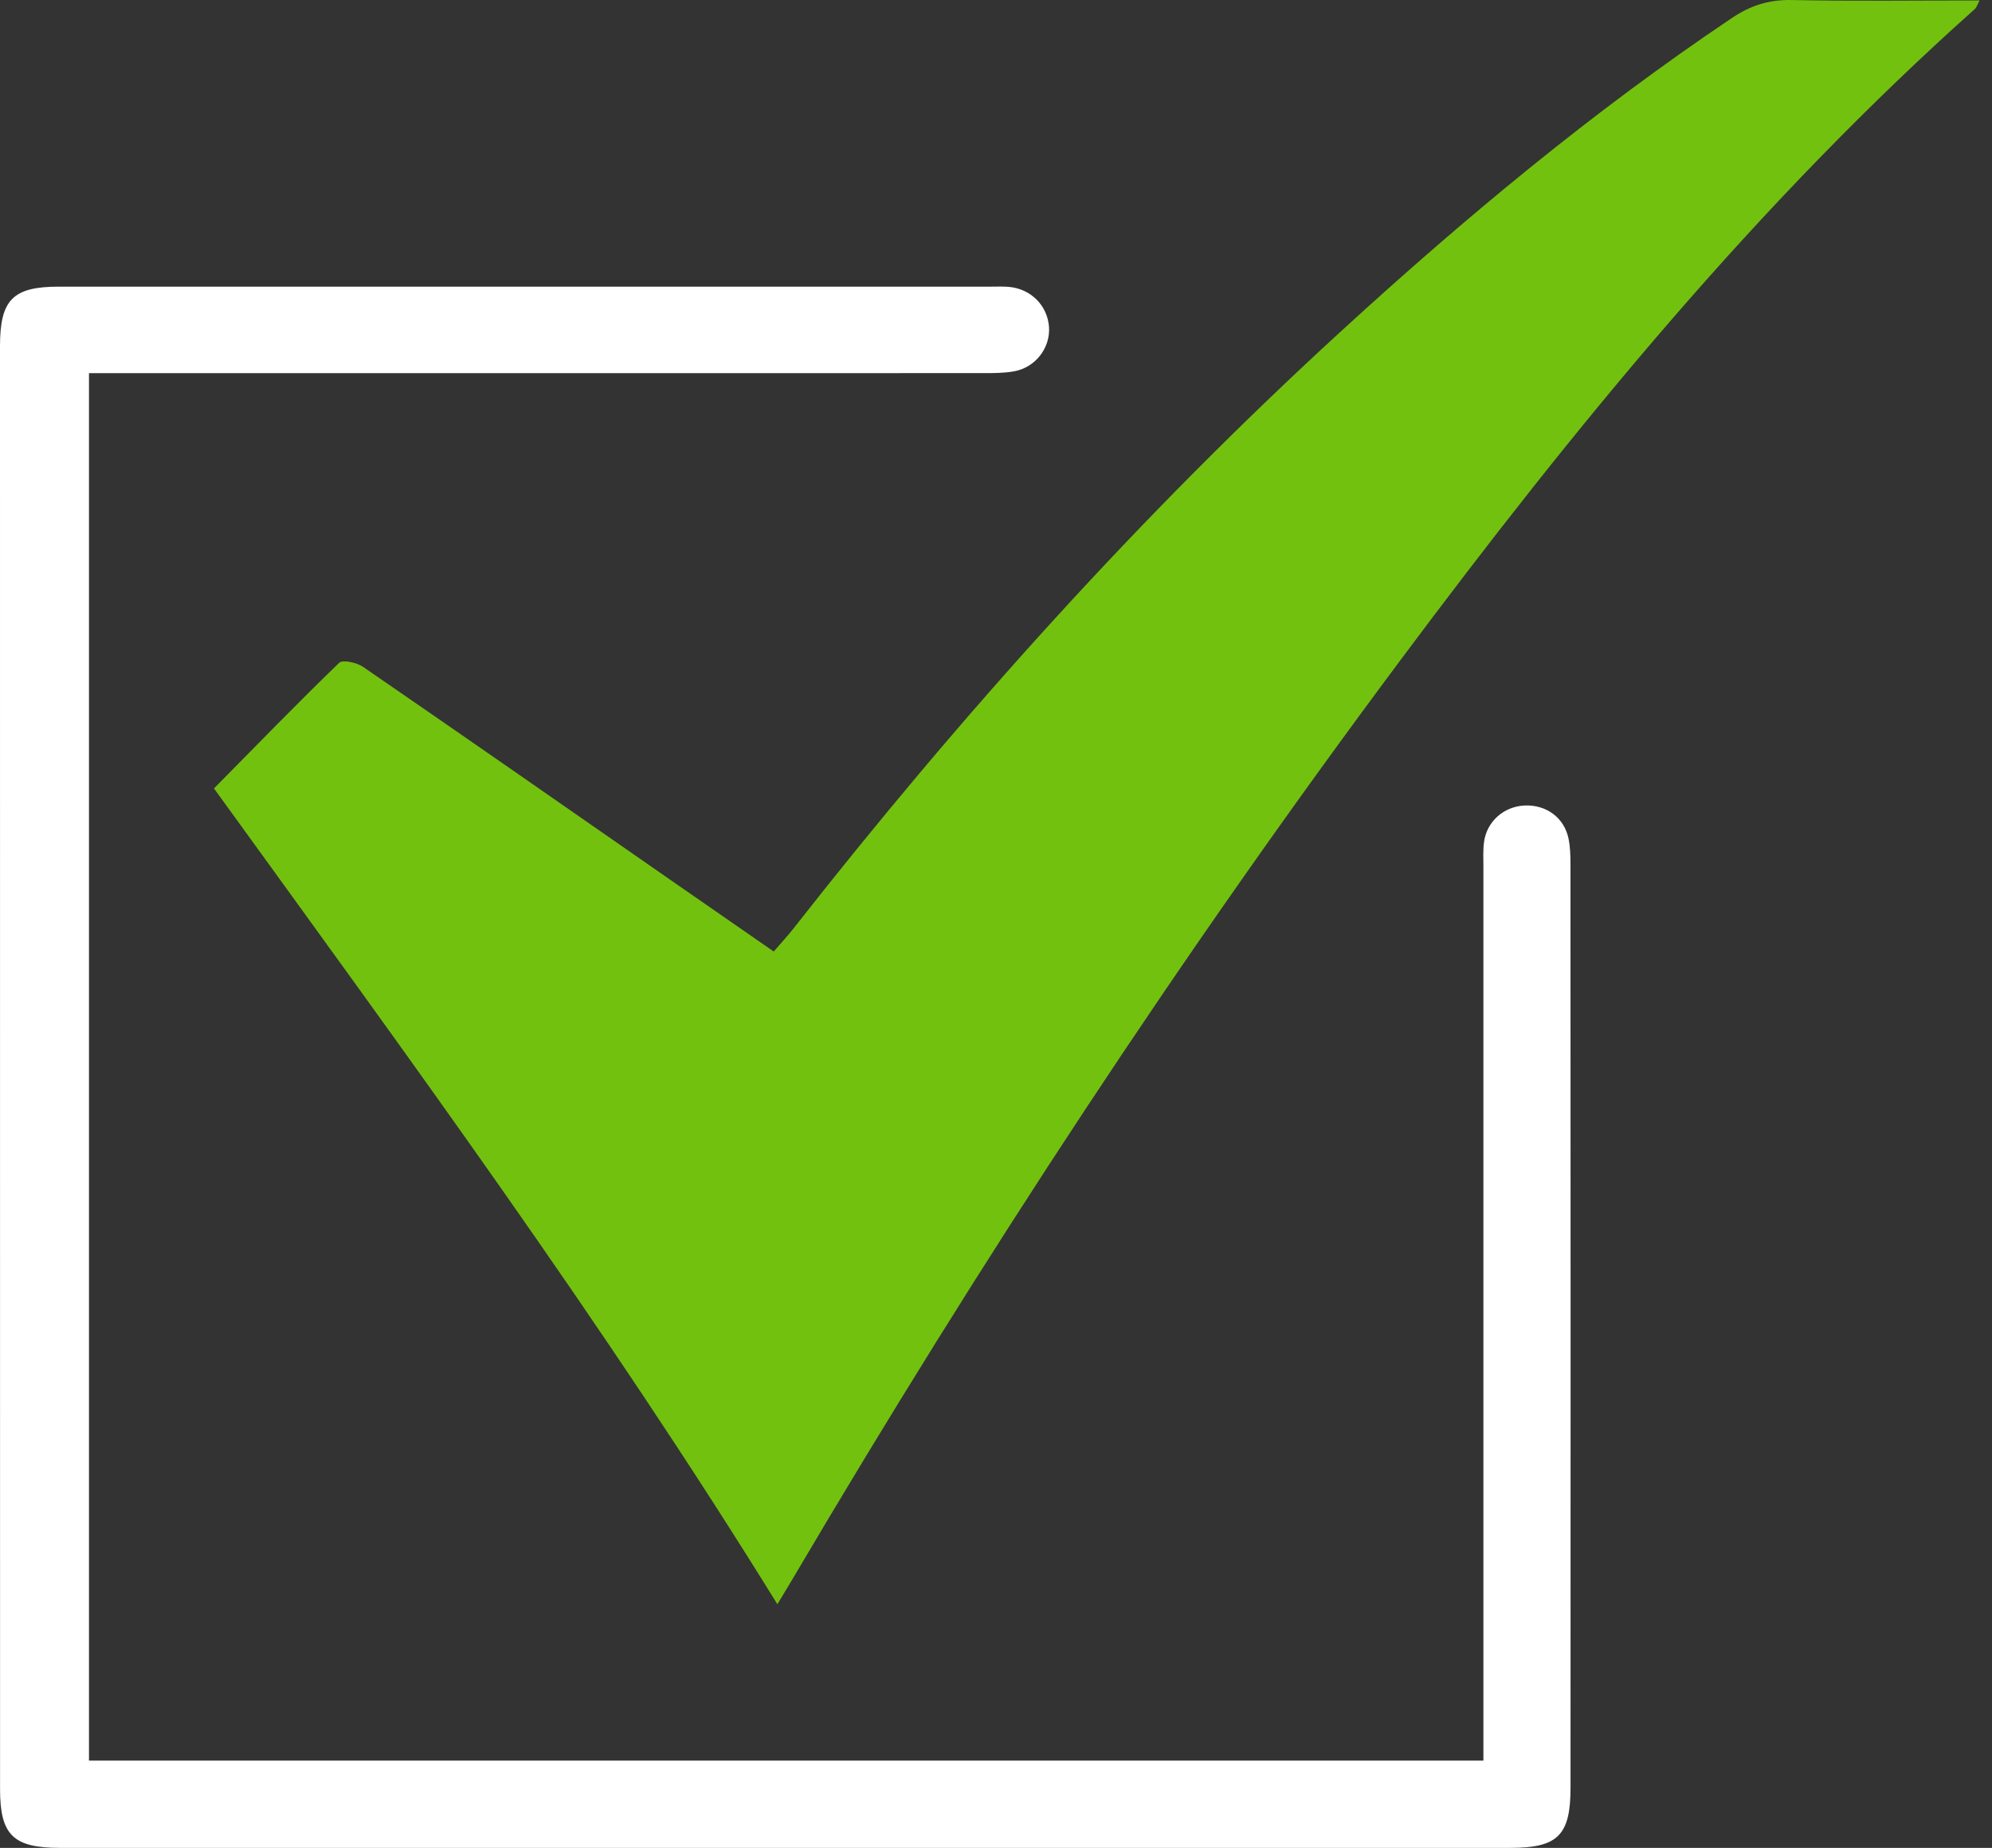
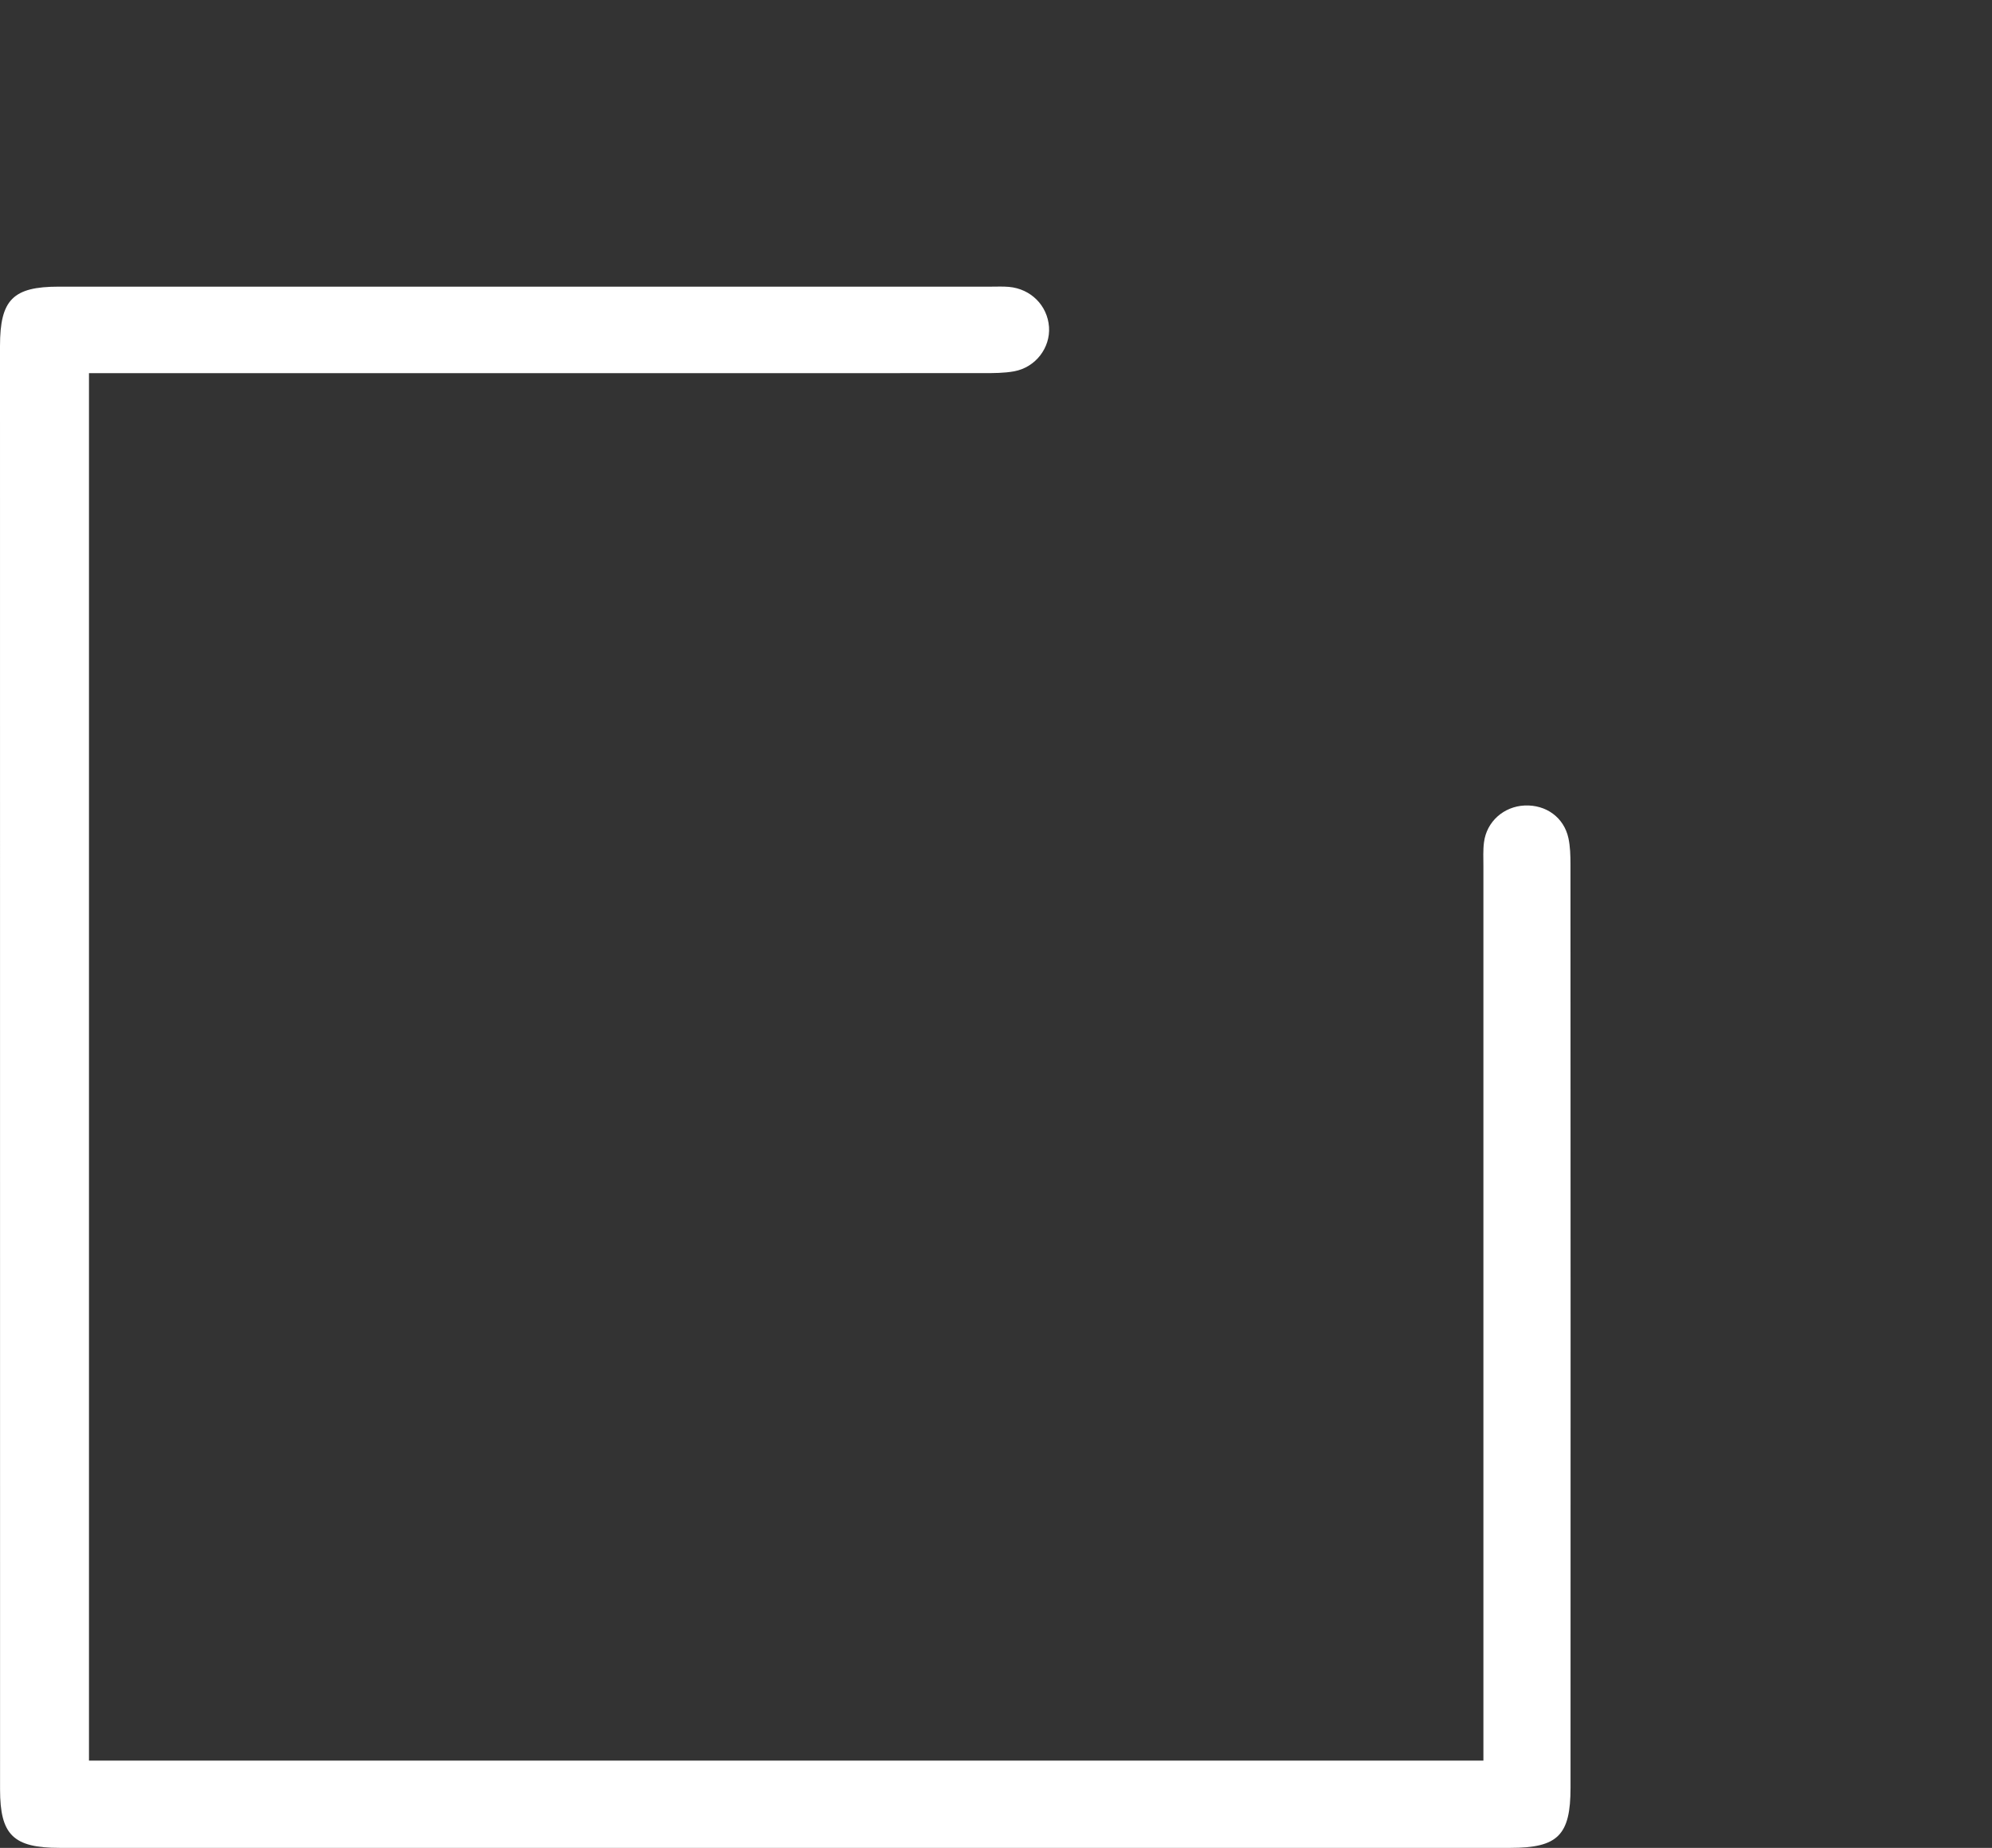
<svg xmlns="http://www.w3.org/2000/svg" width="69" height="64" viewBox="0 0 69 64" fill="none">
  <rect x="0" y="0" width="69" height="64" fill="#333333" stroke="none" />
-   <path d="M26.928 55.563C20.867 45.761 14.098 36.545 7.412 27.307C8.865 25.835 10.283 24.373 11.746 22.958C11.869 22.84 12.359 22.946 12.574 23.095C16.191 25.58 19.793 28.092 23.397 30.596C24.506 31.366 25.619 32.135 26.801 32.955C27.043 32.673 27.279 32.42 27.492 32.149C33.274 24.775 39.522 17.818 46.442 11.481C50.715 7.569 55.162 3.864 59.985 0.627C60.627 0.196 61.264 -0.014 62.047 0.001C64.192 0.043 66.338 0.015 68.571 0.015C68.492 0.162 68.467 0.256 68.407 0.311C60.867 7.037 54.518 14.809 48.506 22.868C40.91 33.048 33.961 43.654 27.512 54.589C27.334 54.892 27.149 55.192 26.926 55.565L26.928 55.563Z" fill="#72C10F" />
  <path d="M3.082 12.925V60.978H51.383C51.383 60.662 51.383 60.369 51.383 60.077C51.383 50.054 51.383 40.031 51.383 30.006C51.383 29.727 51.367 29.444 51.404 29.168C51.496 28.453 52.09 27.931 52.811 27.898C53.553 27.866 54.172 28.31 54.328 29.028C54.391 29.323 54.399 29.633 54.399 29.937C54.404 40.596 54.404 51.255 54.401 61.914C54.401 63.564 53.963 64 52.317 64C35.568 64 18.817 64 2.066 64C0.459 64 0.002 63.551 0.002 61.973C0 45.31 0 28.648 0 11.985C0 10.38 0.449 9.928 2.035 9.928C12.801 9.928 23.567 9.928 34.334 9.928C34.539 9.928 34.744 9.918 34.947 9.936C35.707 10.003 36.283 10.582 36.336 11.322C36.387 12.044 35.873 12.723 35.129 12.86C34.781 12.923 34.418 12.923 34.059 12.923C24.086 12.925 14.113 12.925 4.139 12.925H3.082Z" fill="white" />
</svg>